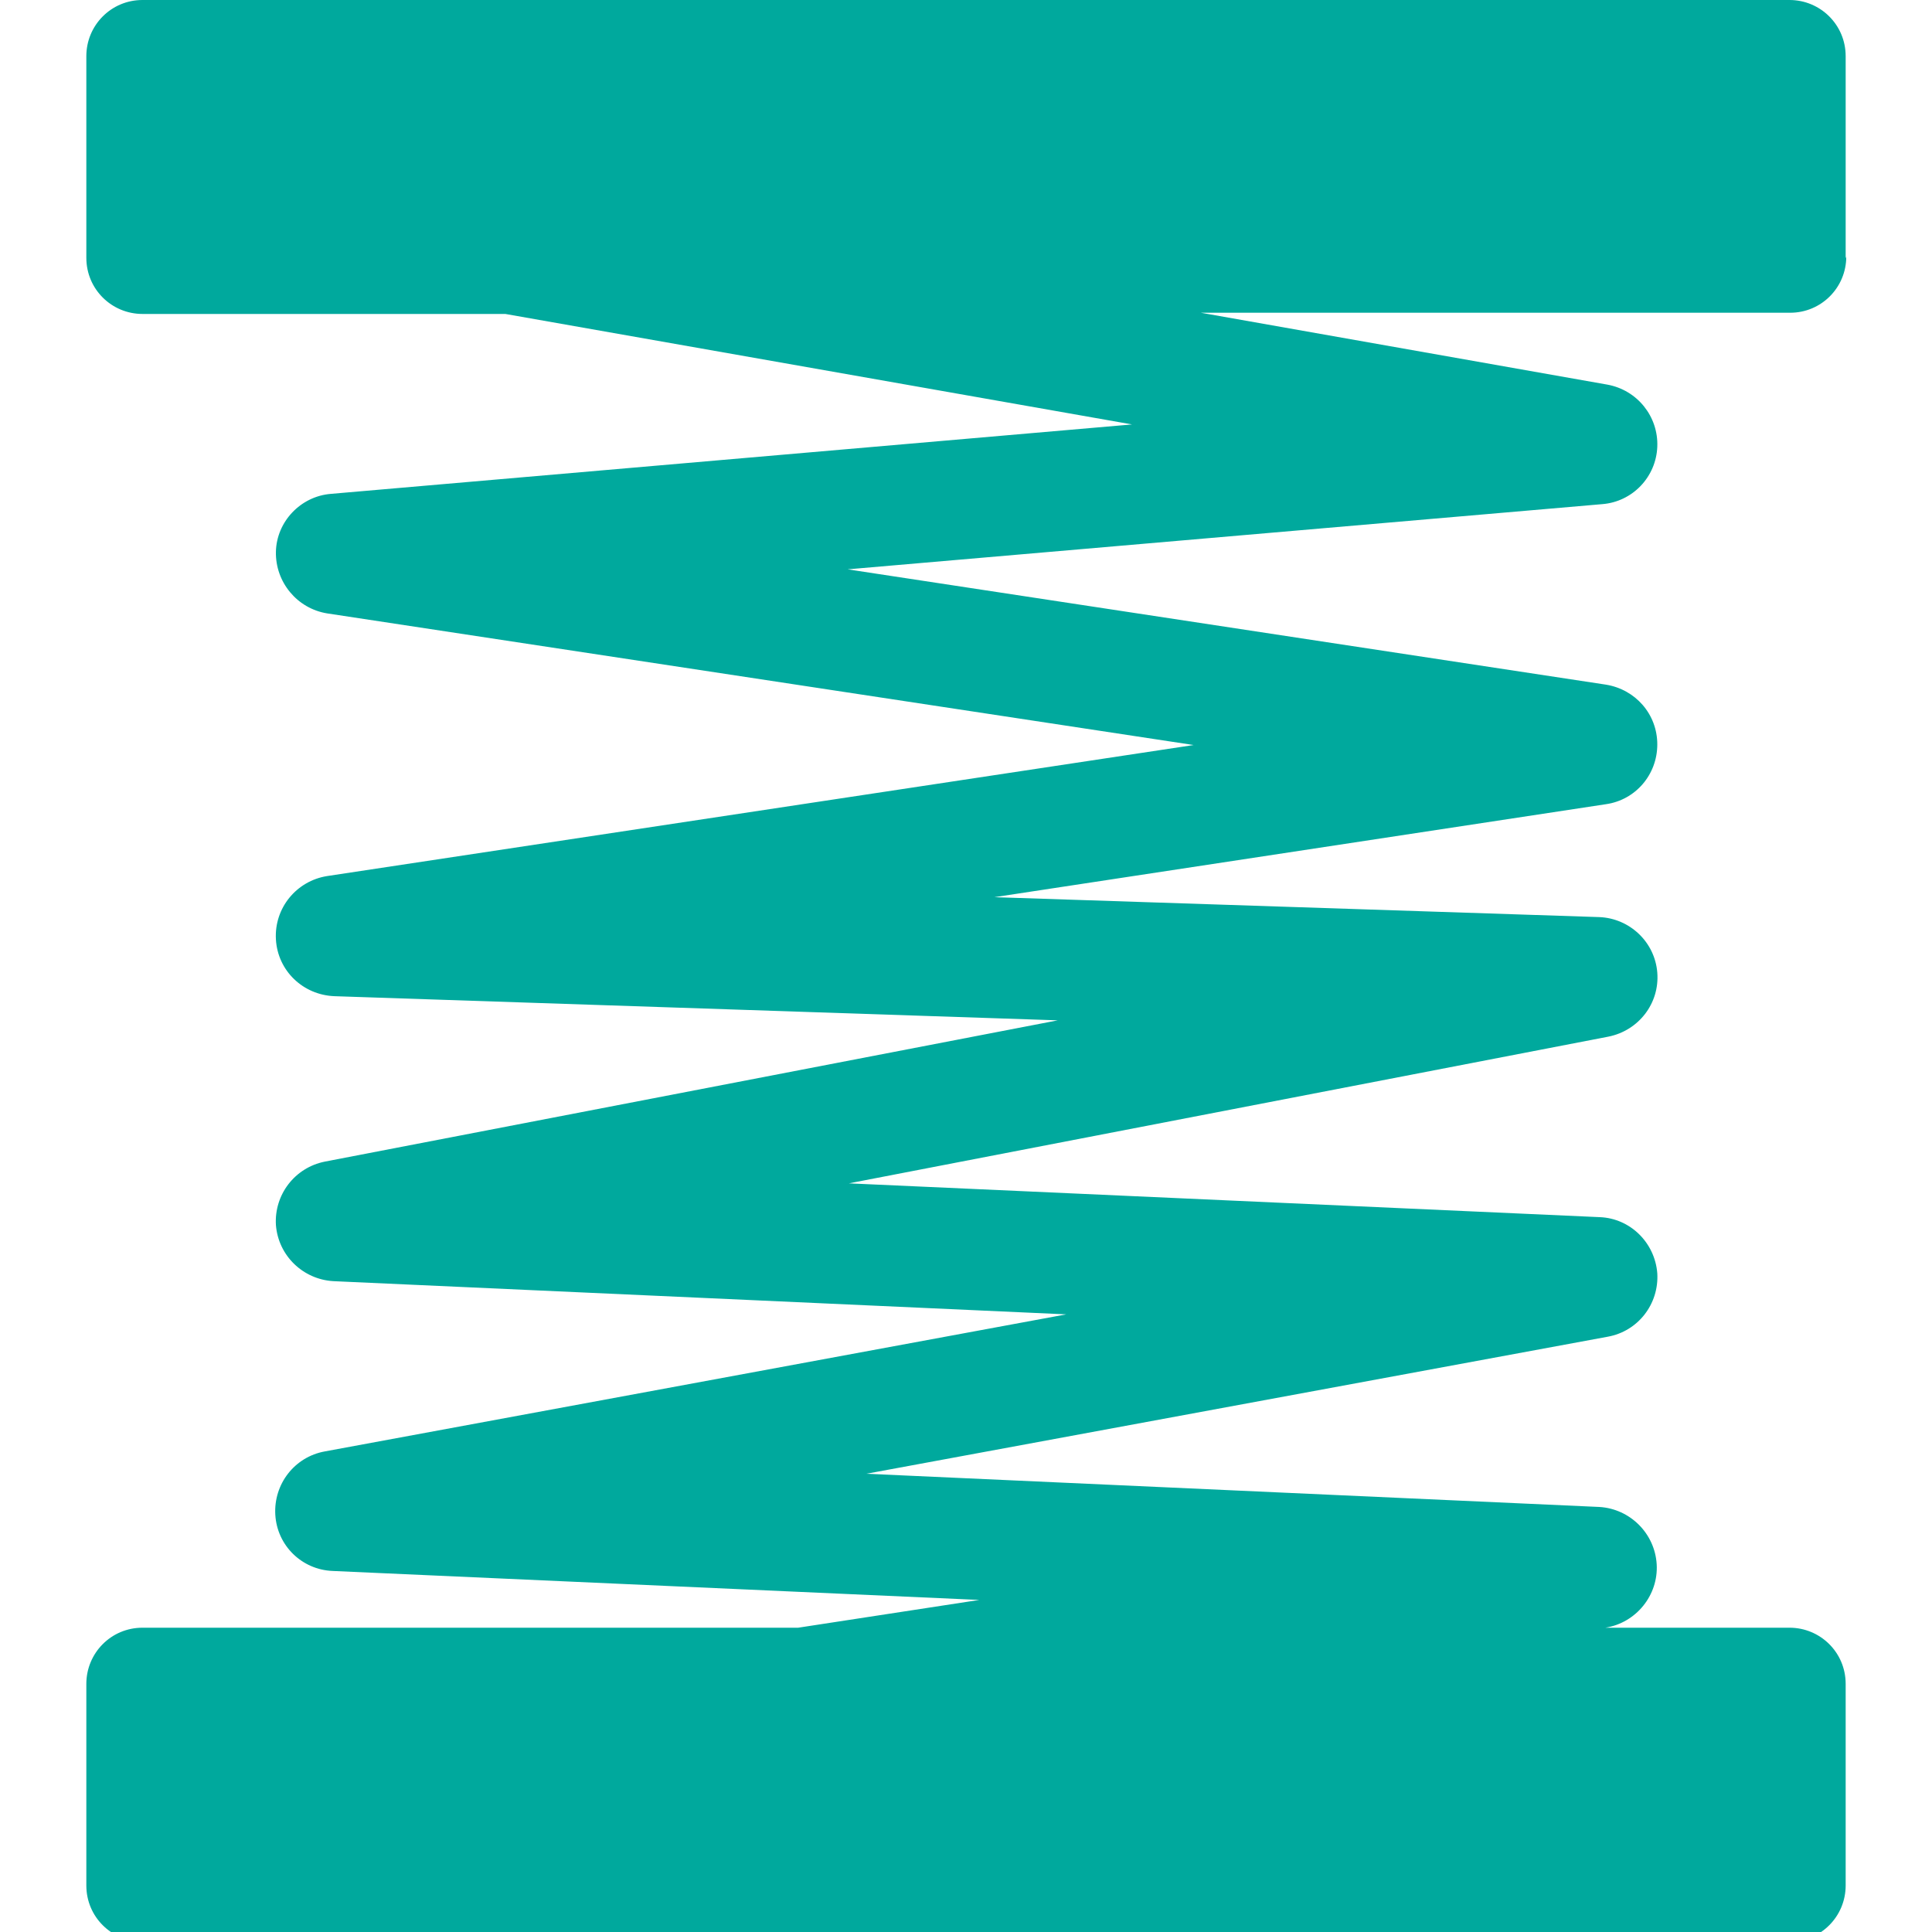
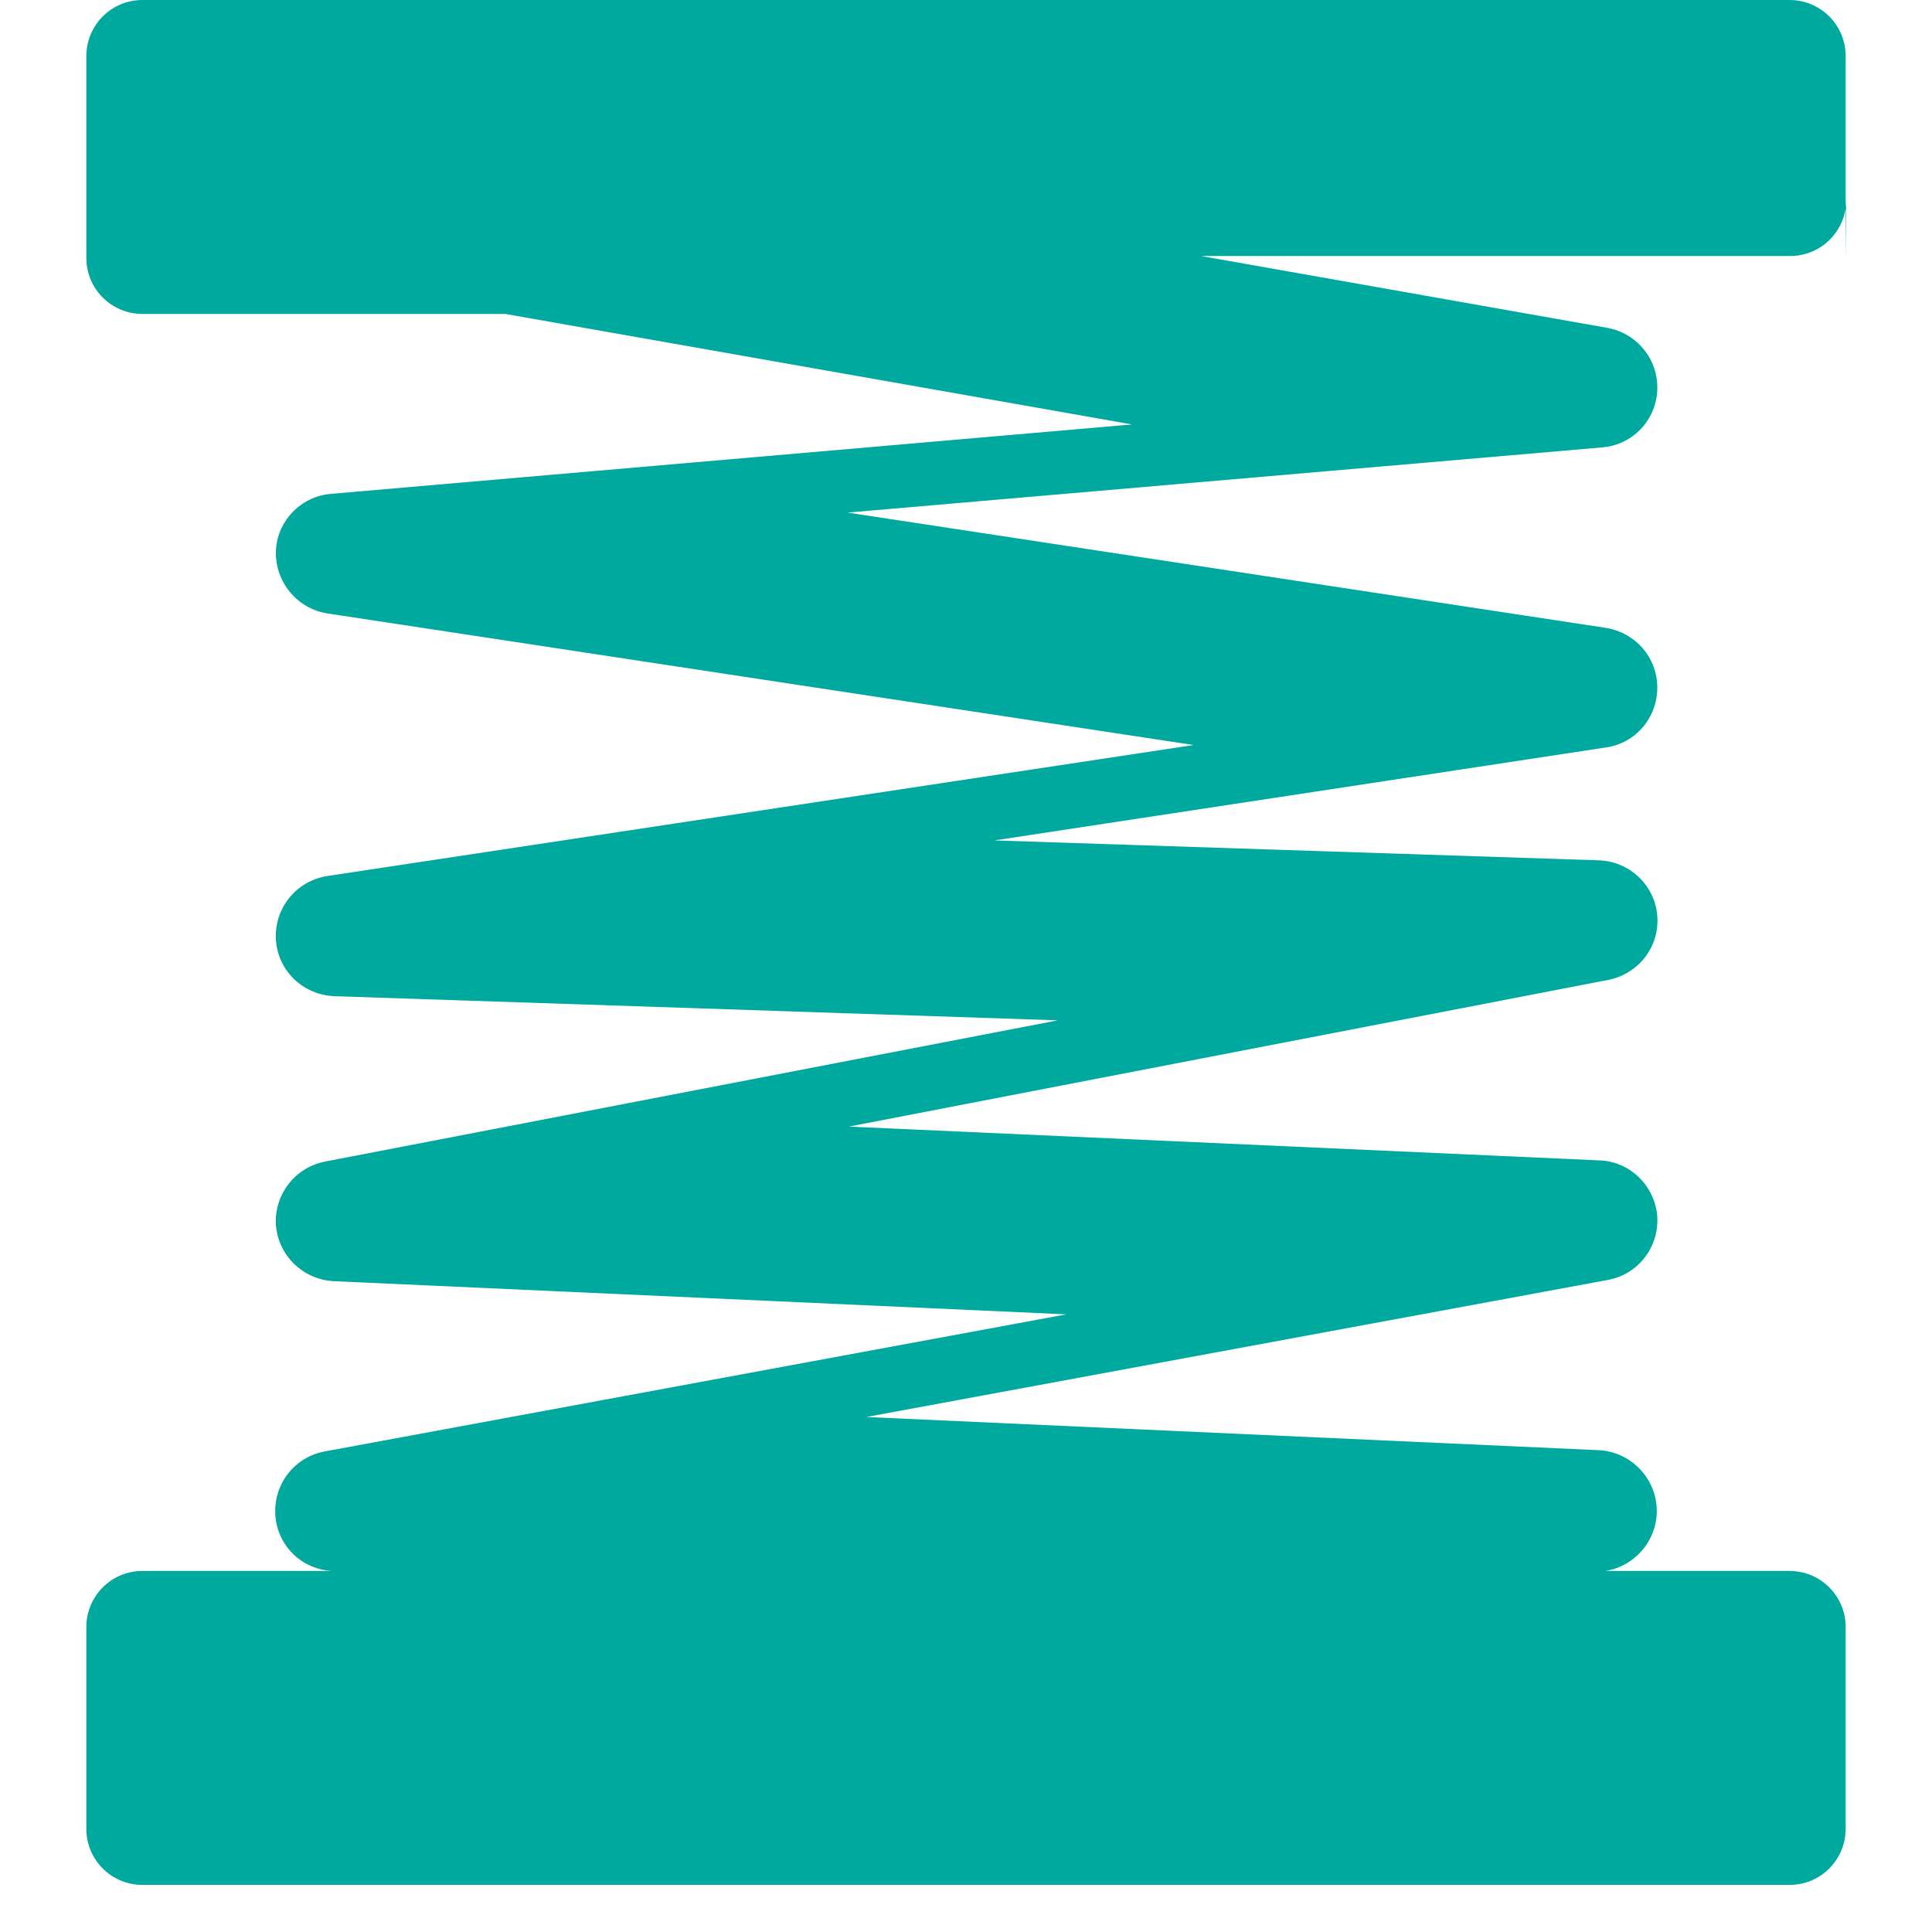
<svg xmlns="http://www.w3.org/2000/svg" id="_Слой_1" data-name="Слой_1" version="1.1" viewBox="0 0 32 32">
  <defs>
    <style> .st0 { fill: #00a99d; } </style>
  </defs>
-   <path class="st0" d="M30.57,4.28V.93c0-.52-.42-.93-.93-.93H2.36c-.52,0-.93.42-.93.93v3.34c0,.52.42.93.93.93h6.01l10.38,1.83-13.27,1.15c-.5.04-.9.46-.91.96s.35.94.85,1.02l14.35,2.18-14.35,2.17c-.51.08-.88.53-.85,1.05.03.52.45.92.97.94l11.98.4-12.14,2.34c-.5.1-.84.55-.81,1.05.04.51.45.9.95.93l12.14.55-12.28,2.27c-.5.09-.85.54-.82,1.05.03.51.44.91.95.93l10.71.48-3,.46H2.36c-.52,0-.93.42-.93.93v3.34c0,.52.42.93.93.93h27.28c.52,0,.93-.42.93-.93v-3.34c0-.52-.42-.93-.93-.93h-3.1.05c.51-.08.88-.54.85-1.05-.03-.51-.44-.92-.95-.95l-12.14-.55,12.28-2.27c.5-.09.85-.54.82-1.05-.04-.51-.45-.91-.95-.93l-12.44-.56,12.58-2.43c.5-.1.85-.55.81-1.06s-.46-.9-.96-.92l-10.02-.33,10.13-1.54c.49-.07.85-.49.85-.99s-.36-.91-.85-.99l-12.56-1.91,12.5-1.08c.5-.04.89-.45.91-.95s-.33-.94-.83-1.03l-6.73-1.19h9.76c.52,0,.93-.42.93-.93Z" />
+   <path class="st0" d="M30.57,4.28V.93c0-.52-.42-.93-.93-.93H2.36c-.52,0-.93.42-.93.93v3.34c0,.52.42.93.93.93h6.01l10.38,1.83-13.27,1.15c-.5.04-.9.46-.91.96s.35.94.85,1.02l14.35,2.18-14.35,2.17c-.51.08-.88.53-.85,1.05.03.52.45.92.97.94l11.98.4-12.14,2.34c-.5.1-.84.55-.81,1.05.04.51.45.9.95.93l12.14.55-12.28,2.27c-.5.09-.85.54-.82,1.05.03.51.44.91.95.93H2.36c-.52,0-.93.42-.93.93v3.34c0,.52.42.93.93.93h27.28c.52,0,.93-.42.93-.93v-3.34c0-.52-.42-.93-.93-.93h-3.1.05c.51-.08.88-.54.85-1.05-.03-.51-.44-.92-.95-.95l-12.14-.55,12.28-2.27c.5-.09.85-.54.82-1.05-.04-.51-.45-.91-.95-.93l-12.44-.56,12.58-2.43c.5-.1.85-.55.81-1.06s-.46-.9-.96-.92l-10.02-.33,10.13-1.54c.49-.07.85-.49.85-.99s-.36-.91-.85-.99l-12.56-1.91,12.5-1.08c.5-.04.89-.45.91-.95s-.33-.94-.83-1.03l-6.73-1.19h9.76c.52,0,.93-.42.93-.93Z" />
</svg>